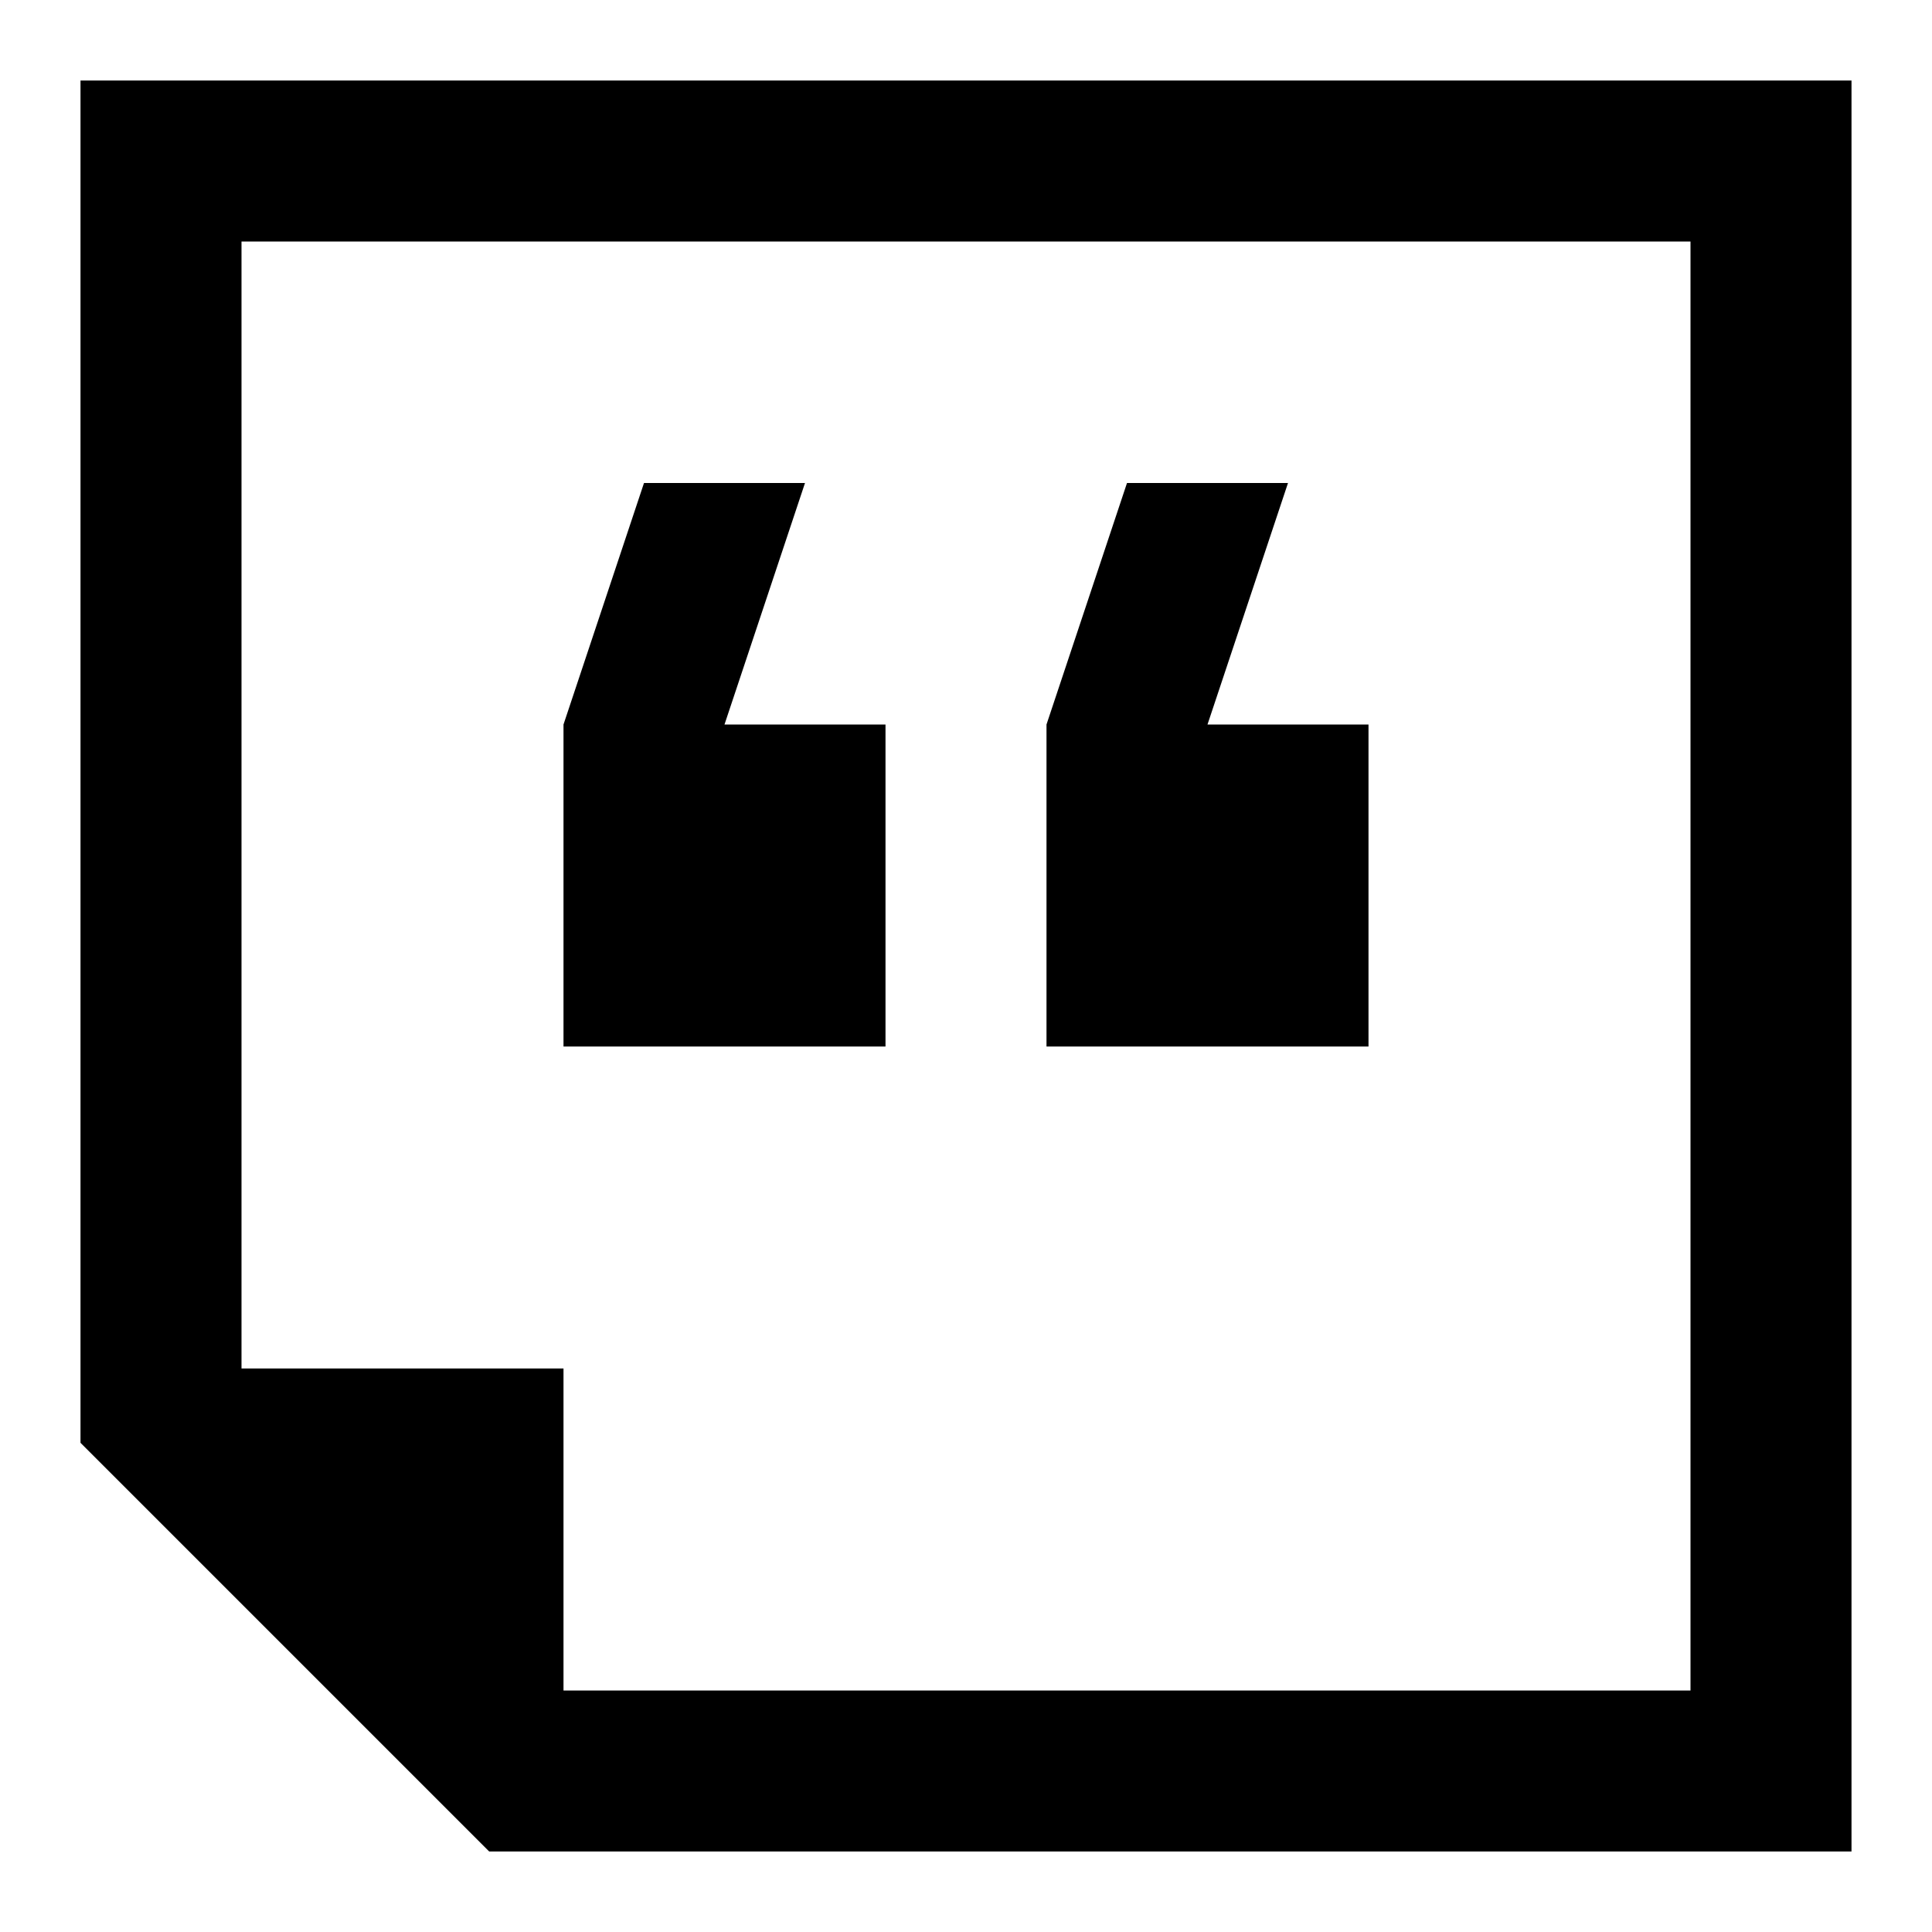
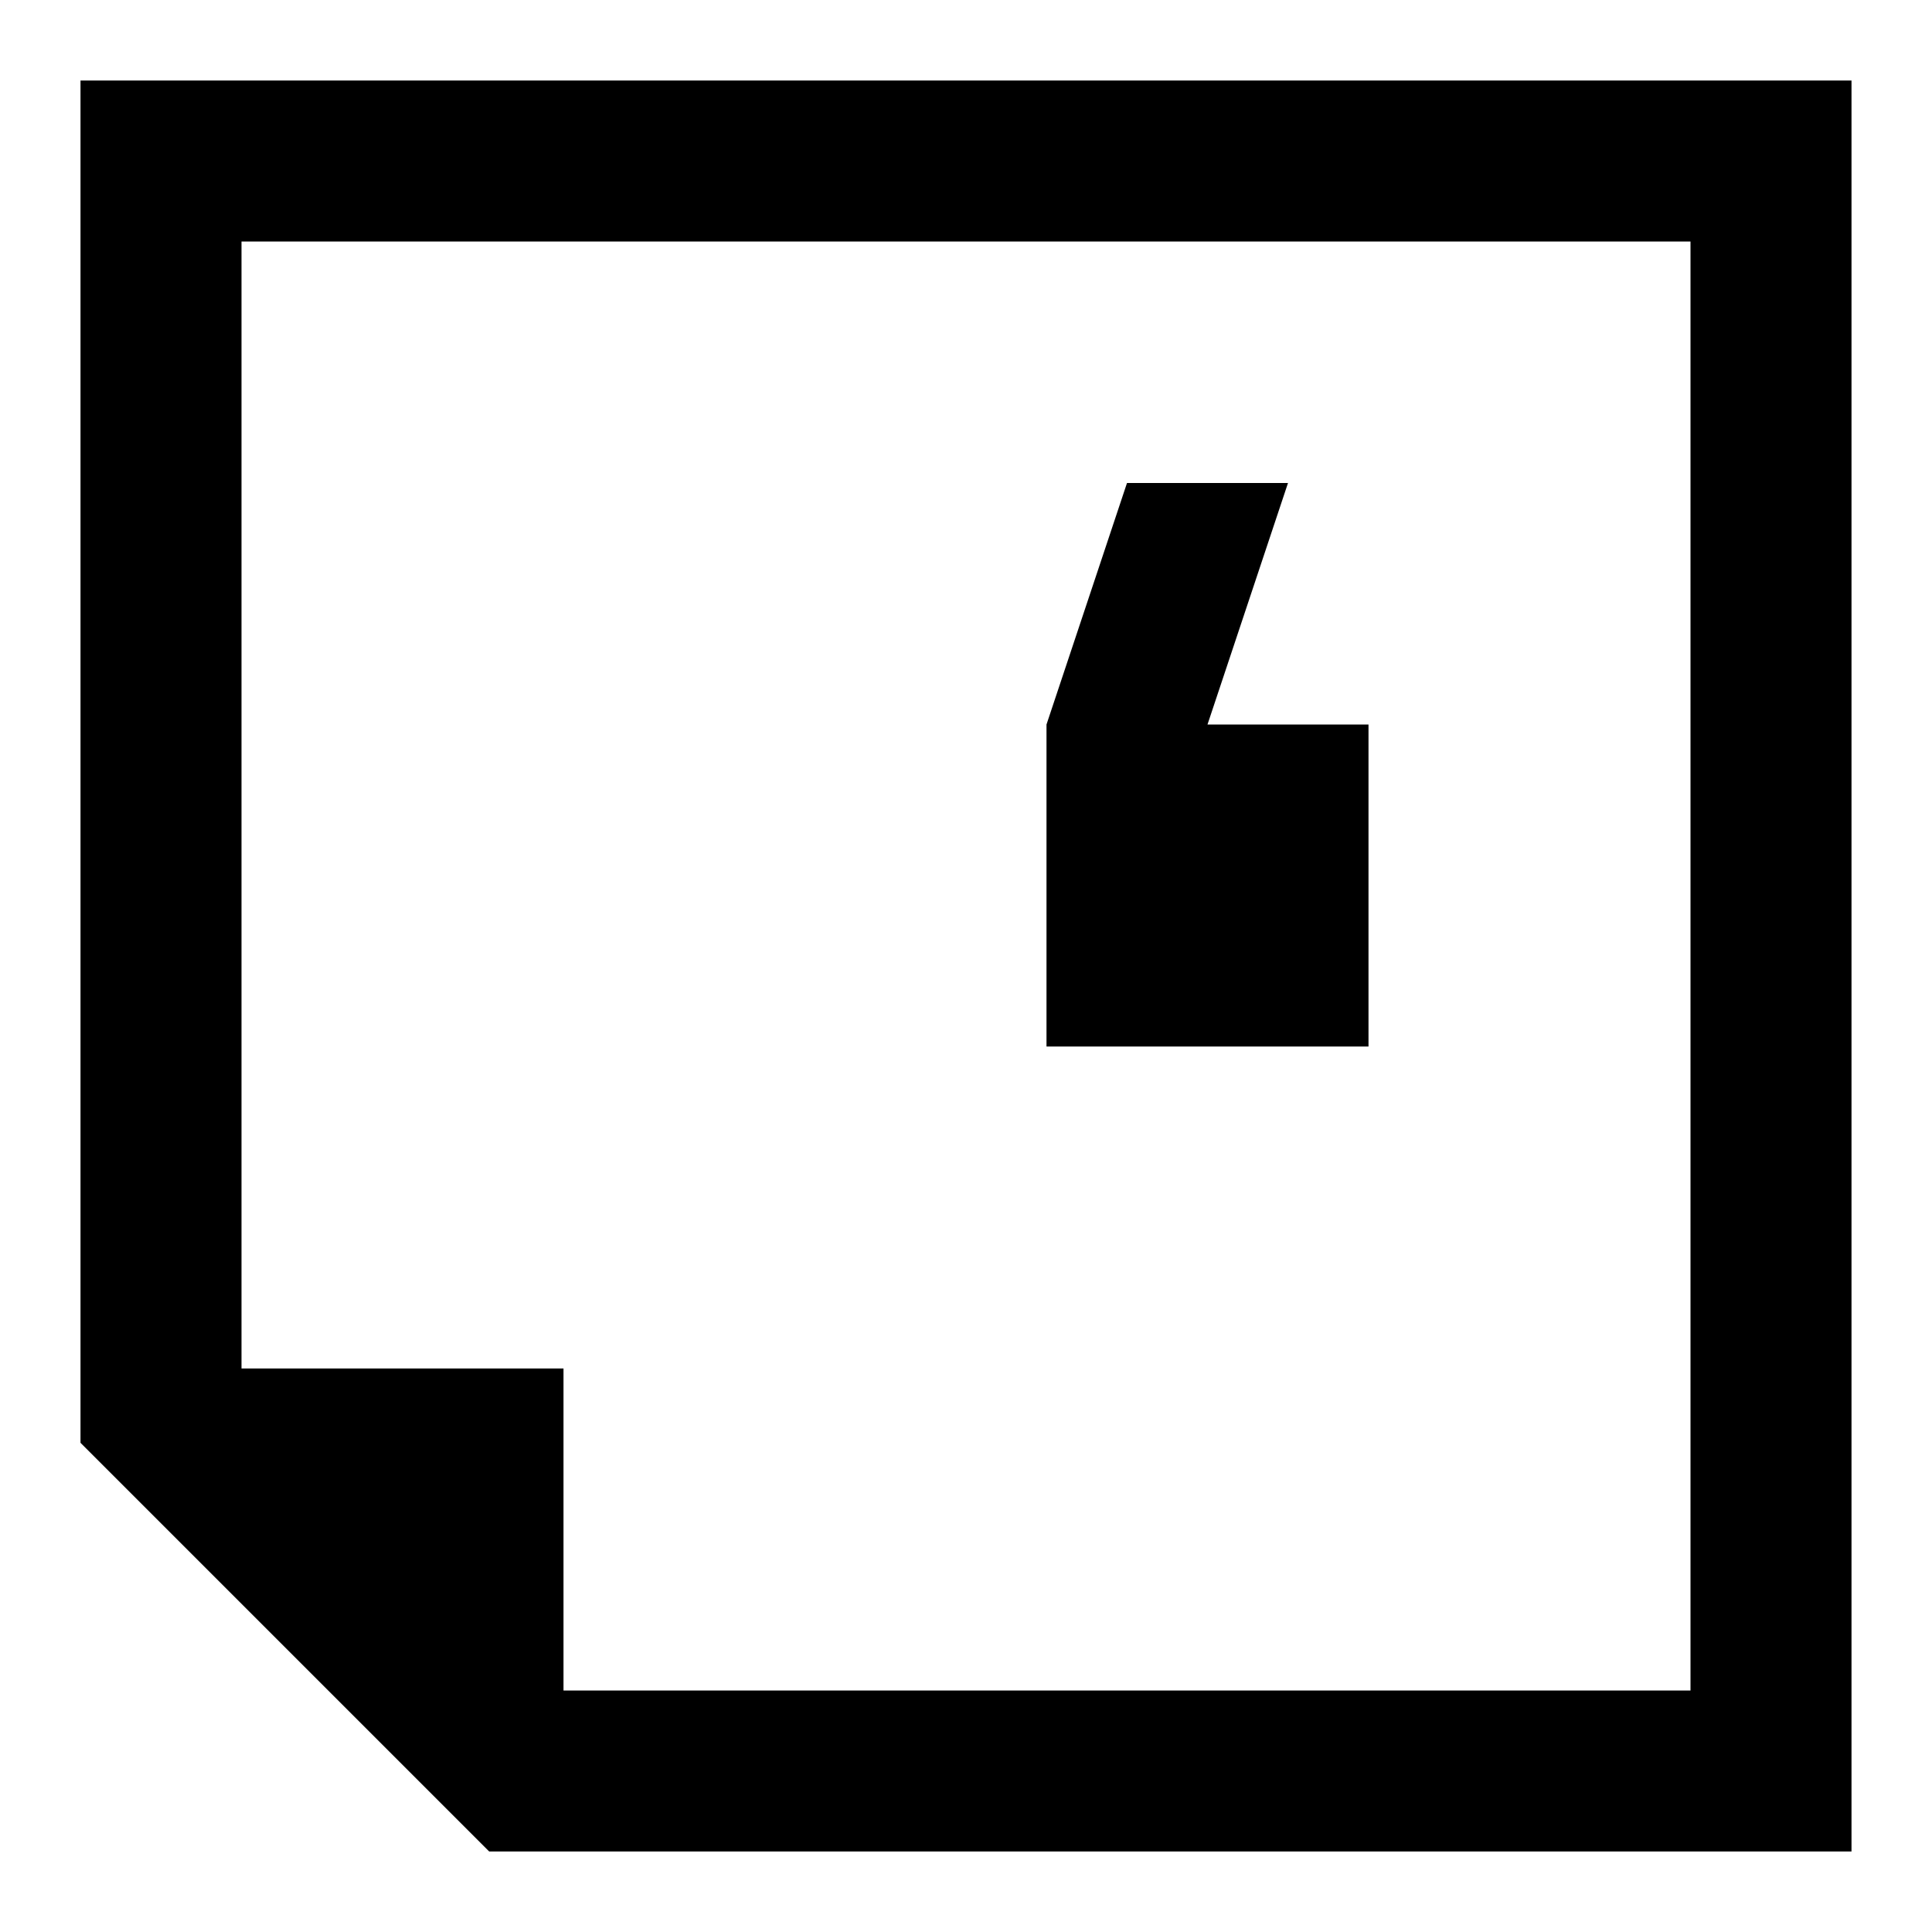
<svg xmlns="http://www.w3.org/2000/svg" viewBox="0 0 24 24" style="enable-background:new 0 0 24 24">
-   <path d="M17 9L15 9 16 6 14 6 13 9 13 13 17 13z" />
+   <path d="M17 9L15 9 16 6 14 6 13 9 13 13 17 13" />
  <path d="M1,1v16.923L6.077,23H23V1H1z M21,21H7v-4H3V3h18V21z" />
-   <path d="M11 9L9 9 10 6 8 6 7 9 7 13 11 13z" />
</svg>